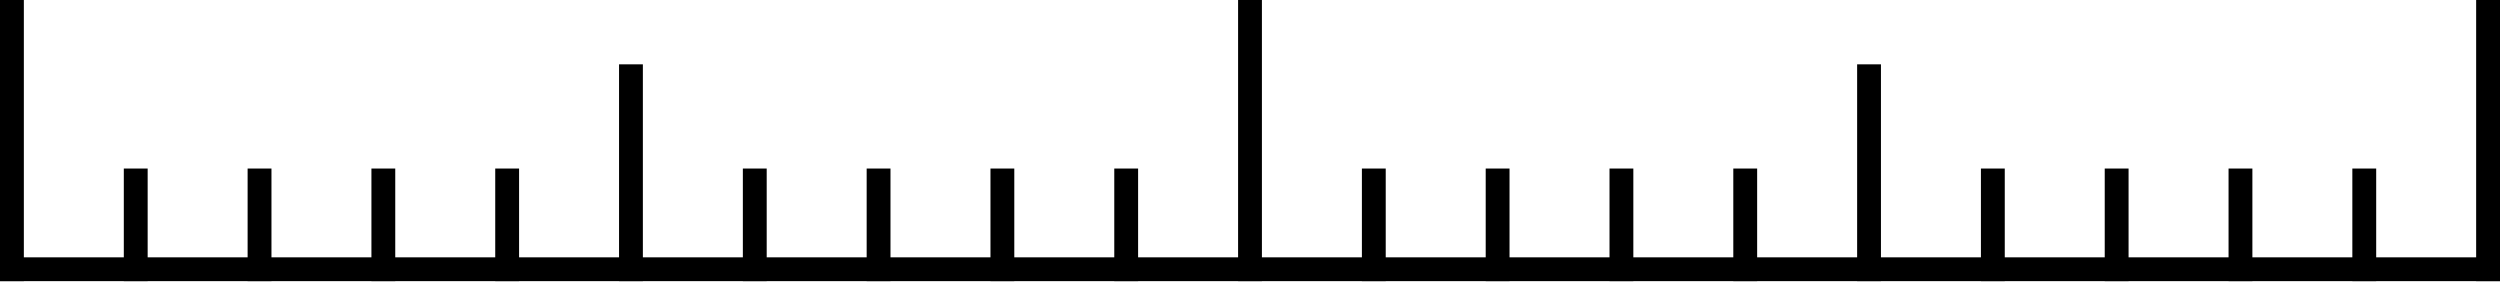
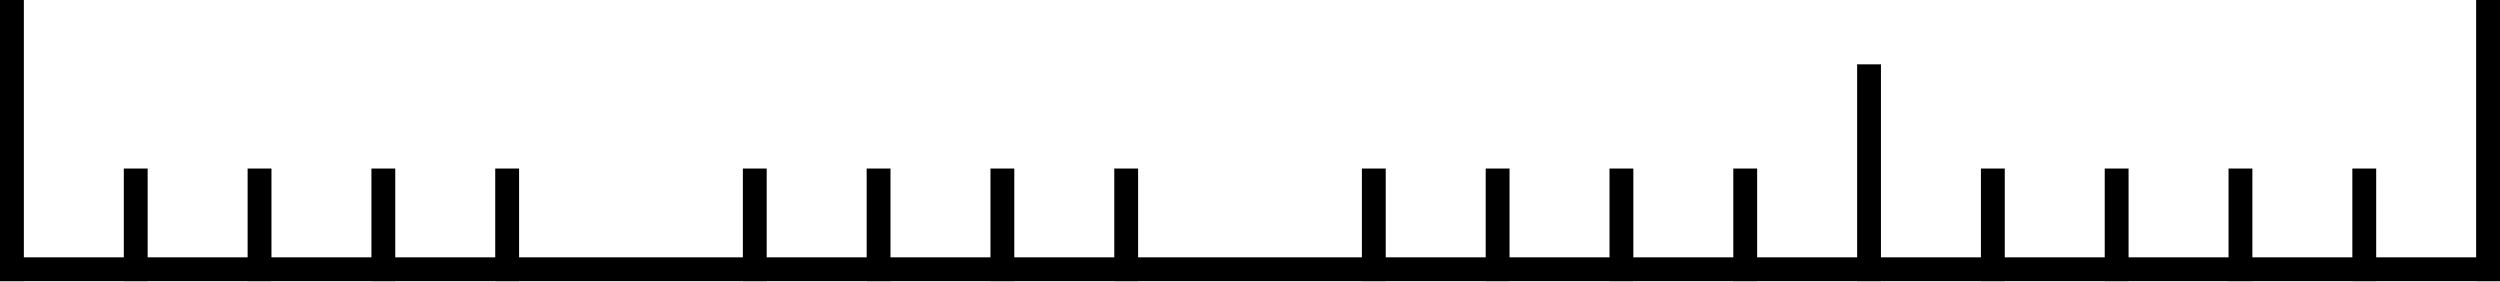
<svg xmlns="http://www.w3.org/2000/svg" height="56.3" preserveAspectRatio="xMidYMid meet" version="1.0" viewBox="0.0 221.9 500.0 56.3" width="500.0" zoomAndPan="magnify">
  <g id="change1_1">
    <path d="M 0 278.133 L 0 273.363 L 500 273.363 L 500 278.133 L 0 278.133" />
    <path d="M 495.23 221.867 L 500 221.867 L 500 278.133 L 495.23 278.133 L 495.23 221.867" />
    <path d="M 470.469 255.609 L 475.238 255.609 L 475.238 278.133 L 470.469 278.133 L 470.469 255.609" />
    <path d="M 445.711 255.609 L 450.477 255.609 L 450.477 278.133 L 445.711 278.133 L 445.711 255.609" />
    <path d="M 420.945 255.609 L 425.715 255.609 L 425.715 278.133 L 420.945 278.133 L 420.945 255.609" />
    <path d="M 396.184 255.609 L 400.953 255.609 L 400.953 278.133 L 396.184 278.133 L 396.184 255.609" />
    <path d="M 371.426 234.77 L 376.191 234.77 L 376.191 278.133 L 371.426 278.133 L 371.426 234.77" />
    <path d="M 346.66 255.609 L 351.43 255.609 L 351.43 278.133 L 346.66 278.133 L 346.66 255.609" />
    <path d="M 321.902 255.609 L 326.668 255.609 L 326.668 278.133 L 321.902 278.133 L 321.902 255.609" />
    <path d="M 297.141 255.609 L 301.906 255.609 L 301.906 278.133 L 297.141 278.133 L 297.141 255.609" />
    <path d="M 272.379 255.609 L 277.145 255.609 L 277.145 278.133 L 272.379 278.133 L 272.379 255.609" />
-     <path d="M 247.617 221.867 L 252.383 221.867 L 252.383 278.133 L 247.617 278.133 L 247.617 221.867" />
    <path d="M 222.855 255.609 L 227.621 255.609 L 227.621 278.133 L 222.855 278.133 L 222.855 255.609" />
-     <path d="M 198.094 255.609 L 202.859 255.609 L 202.859 278.133 L 198.094 278.133 L 198.094 255.609" />
+     <path d="M 198.094 255.609 L 202.859 255.609 L 202.859 278.133 L 198.094 278.133 " />
    <path d="M 173.332 255.609 L 178.098 255.609 L 178.098 278.133 L 173.332 278.133 L 173.332 255.609" />
    <path d="M 148.57 255.609 L 153.34 255.609 L 153.34 278.133 L 148.57 278.133 L 148.57 255.609" />
-     <path d="M 123.809 234.77 L 128.574 234.77 L 128.574 278.133 L 123.809 278.133 L 123.809 234.77" />
    <path d="M 99.047 255.609 L 103.816 255.609 L 103.816 278.133 L 99.047 278.133 L 99.047 255.609" />
    <path d="M 74.285 255.609 L 79.051 255.609 L 79.051 278.133 L 74.285 278.133 L 74.285 255.609" />
    <path d="M 49.523 255.609 L 54.293 255.609 L 54.293 278.133 L 49.523 278.133 L 49.523 255.609" />
    <path d="M 24.762 255.609 L 29.531 255.609 L 29.531 278.133 L 24.762 278.133 L 24.762 255.609" />
    <path d="M 0 221.867 L 4.77 221.867 L 4.77 278.133 L 0 278.133 L 0 221.867" />
  </g>
</svg>